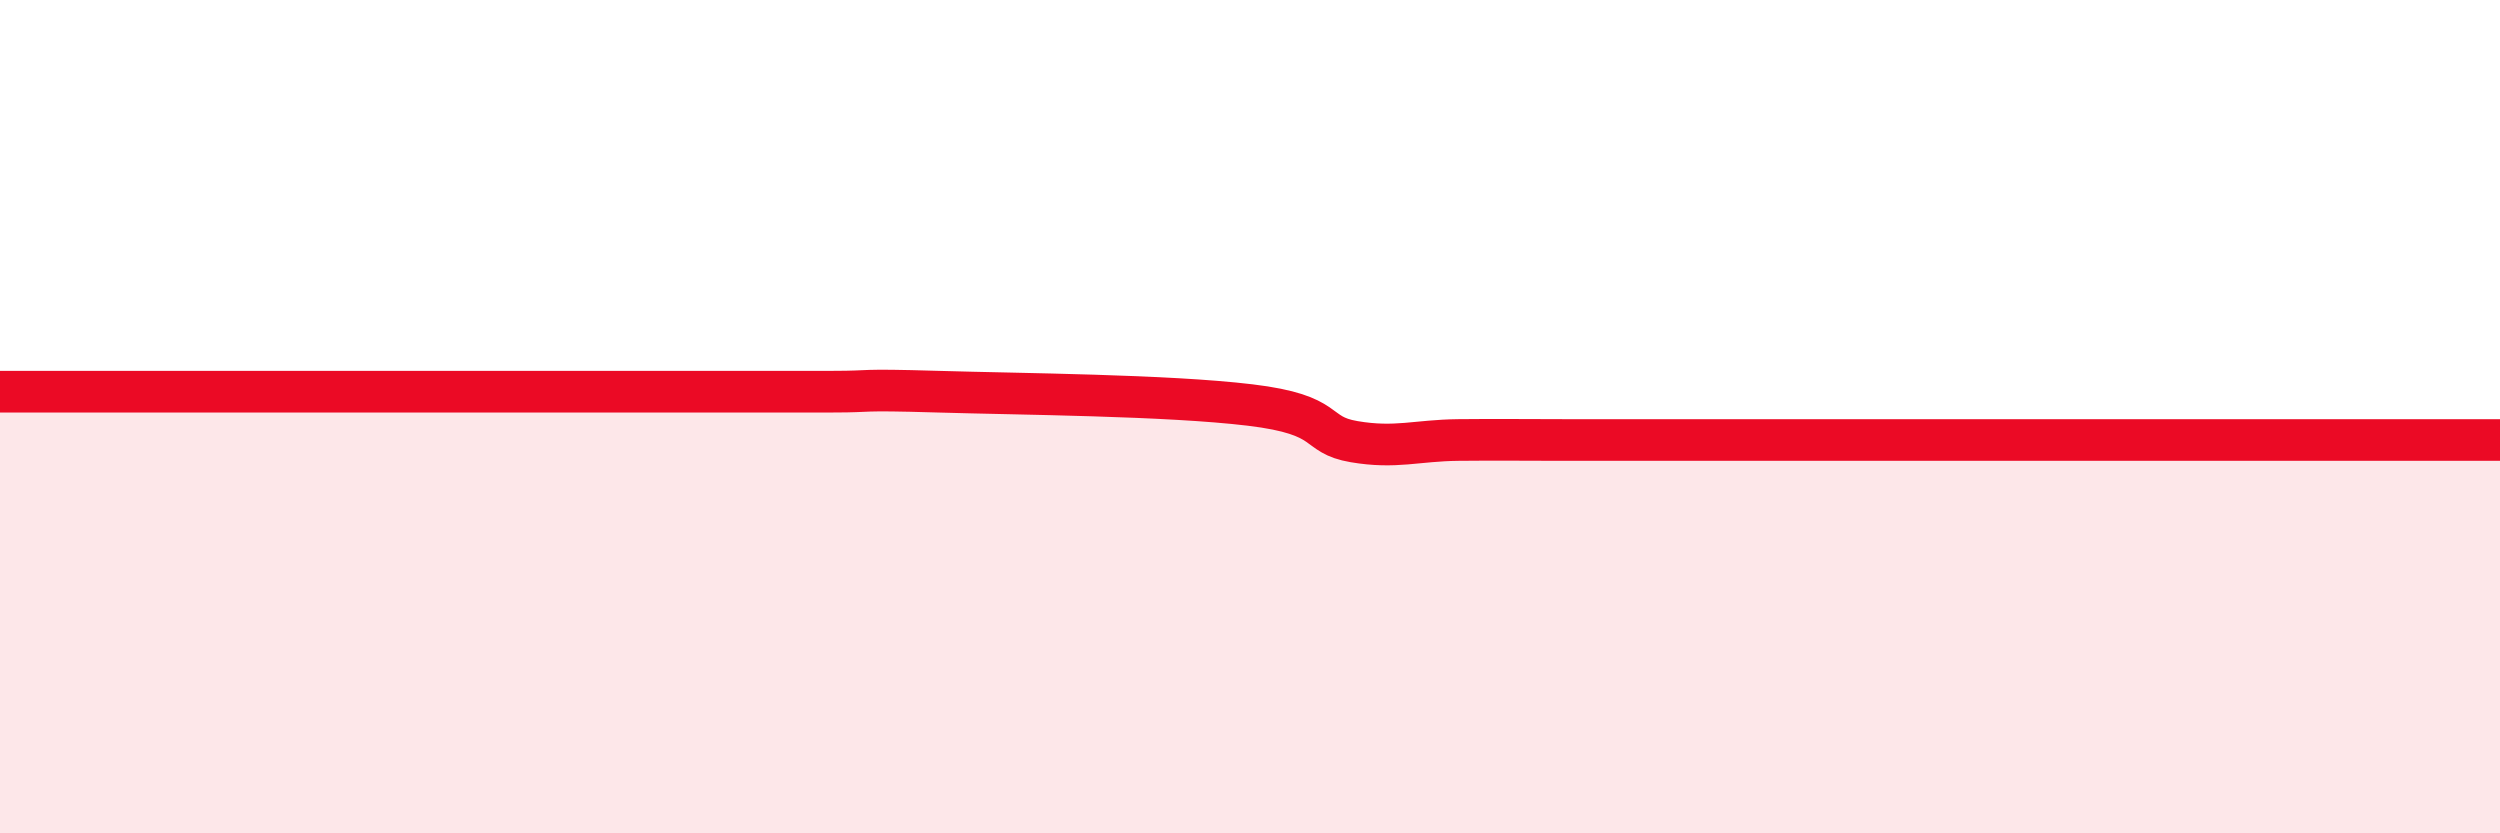
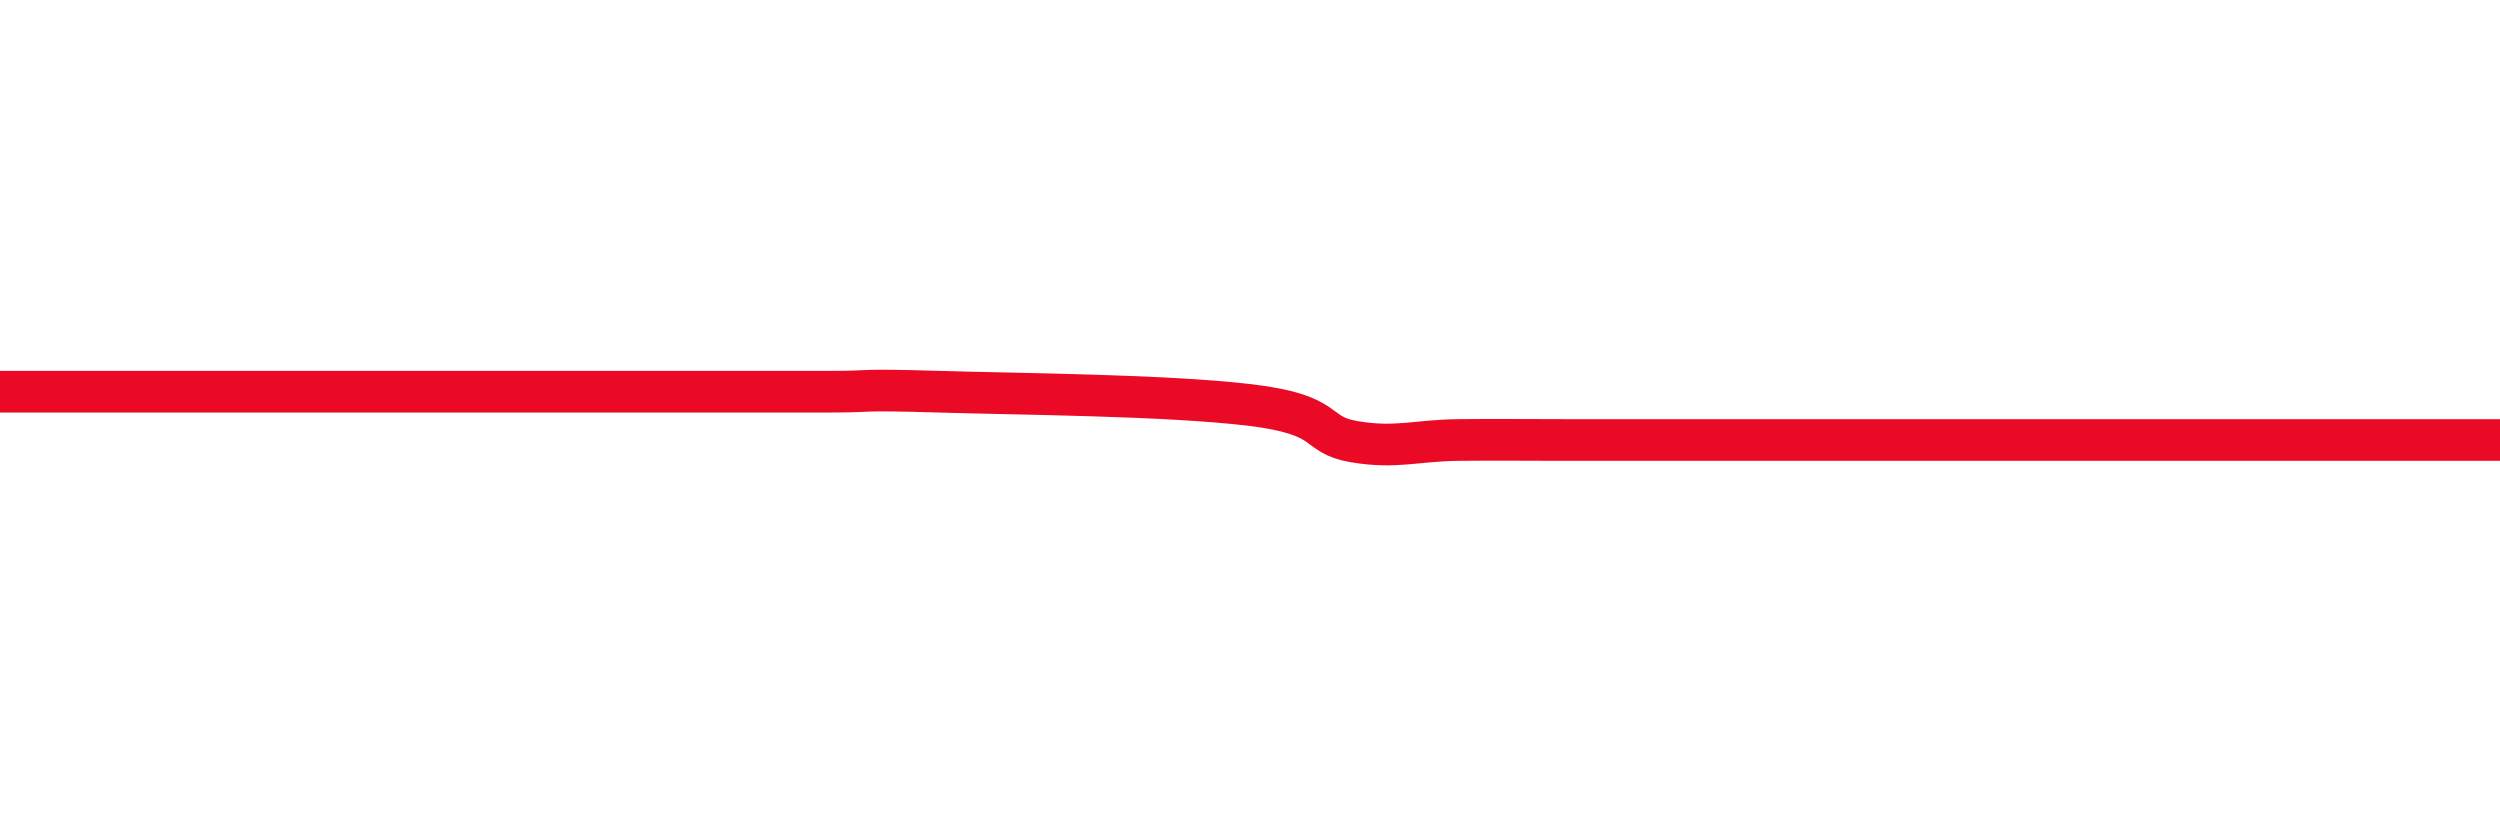
<svg xmlns="http://www.w3.org/2000/svg" width="60" height="20" viewBox="0 0 60 20">
-   <path d="M 0,9.4 C 0.5,9.4 1.5,9.4 2.5,9.4 C 3.5,9.4 4,9.4 5,9.4 C 6,9.4 6.5,9.4 7.5,9.4 C 8.5,9.4 9,9.4 10,9.4 C 11,9.4 11.5,9.4 12.5,9.4 C 13.5,9.4 14,9.4 15,9.4 C 16,9.4 16.5,9.4 17.5,9.4 C 18.5,9.4 19,9.4 20,9.4 C 21,9.4 20.5,9.34 22.5,9.4 C 24.5,9.46 28,9.48 30,9.72 C 32,9.96 31.5,10.43 32.5,10.6 C 33.5,10.77 34,10.57 35,10.56 C 36,10.55 36.5,10.56 37.5,10.56 C 38.5,10.56 39,10.56 40,10.56 C 41,10.56 41.5,10.56 42.5,10.56 C 43.5,10.56 44,10.56 45,10.56 C 46,10.56 46.5,10.56 47.5,10.56 C 48.5,10.56 49,10.56 50,10.56 C 51,10.56 51.5,10.56 52.5,10.56 C 53.5,10.56 53.5,10.56 55,10.56 C 56.5,10.56 59,10.56 60,10.56L60 20L0 20Z" fill="#EB0A25" opacity="0.1" stroke-linecap="round" stroke-linejoin="round" />
  <path d="M 0,9.4 C 0.5,9.4 1.5,9.4 2.5,9.4 C 3.5,9.4 4,9.4 5,9.4 C 6,9.4 6.5,9.4 7.5,9.4 C 8.5,9.4 9,9.4 10,9.4 C 11,9.4 11.5,9.4 12.5,9.4 C 13.5,9.4 14,9.4 15,9.4 C 16,9.4 16.5,9.4 17.5,9.4 C 18.5,9.4 19,9.4 20,9.4 C 21,9.4 20.5,9.34 22.5,9.4 C 24.5,9.46 28,9.48 30,9.72 C 32,9.96 31.5,10.43 32.5,10.6 C 33.5,10.77 34,10.57 35,10.56 C 36,10.55 36.5,10.56 37.5,10.56 C 38.5,10.56 39,10.56 40,10.56 C 41,10.56 41.5,10.56 42.5,10.56 C 43.5,10.56 44,10.56 45,10.56 C 46,10.56 46.5,10.56 47.5,10.56 C 48.5,10.56 49,10.56 50,10.56 C 51,10.56 51.5,10.56 52.5,10.56 C 53.5,10.56 53.5,10.56 55,10.56 C 56.5,10.56 59,10.56 60,10.56" stroke="#EB0A25" stroke-width="1" fill="none" stroke-linecap="round" stroke-linejoin="round" />
</svg>